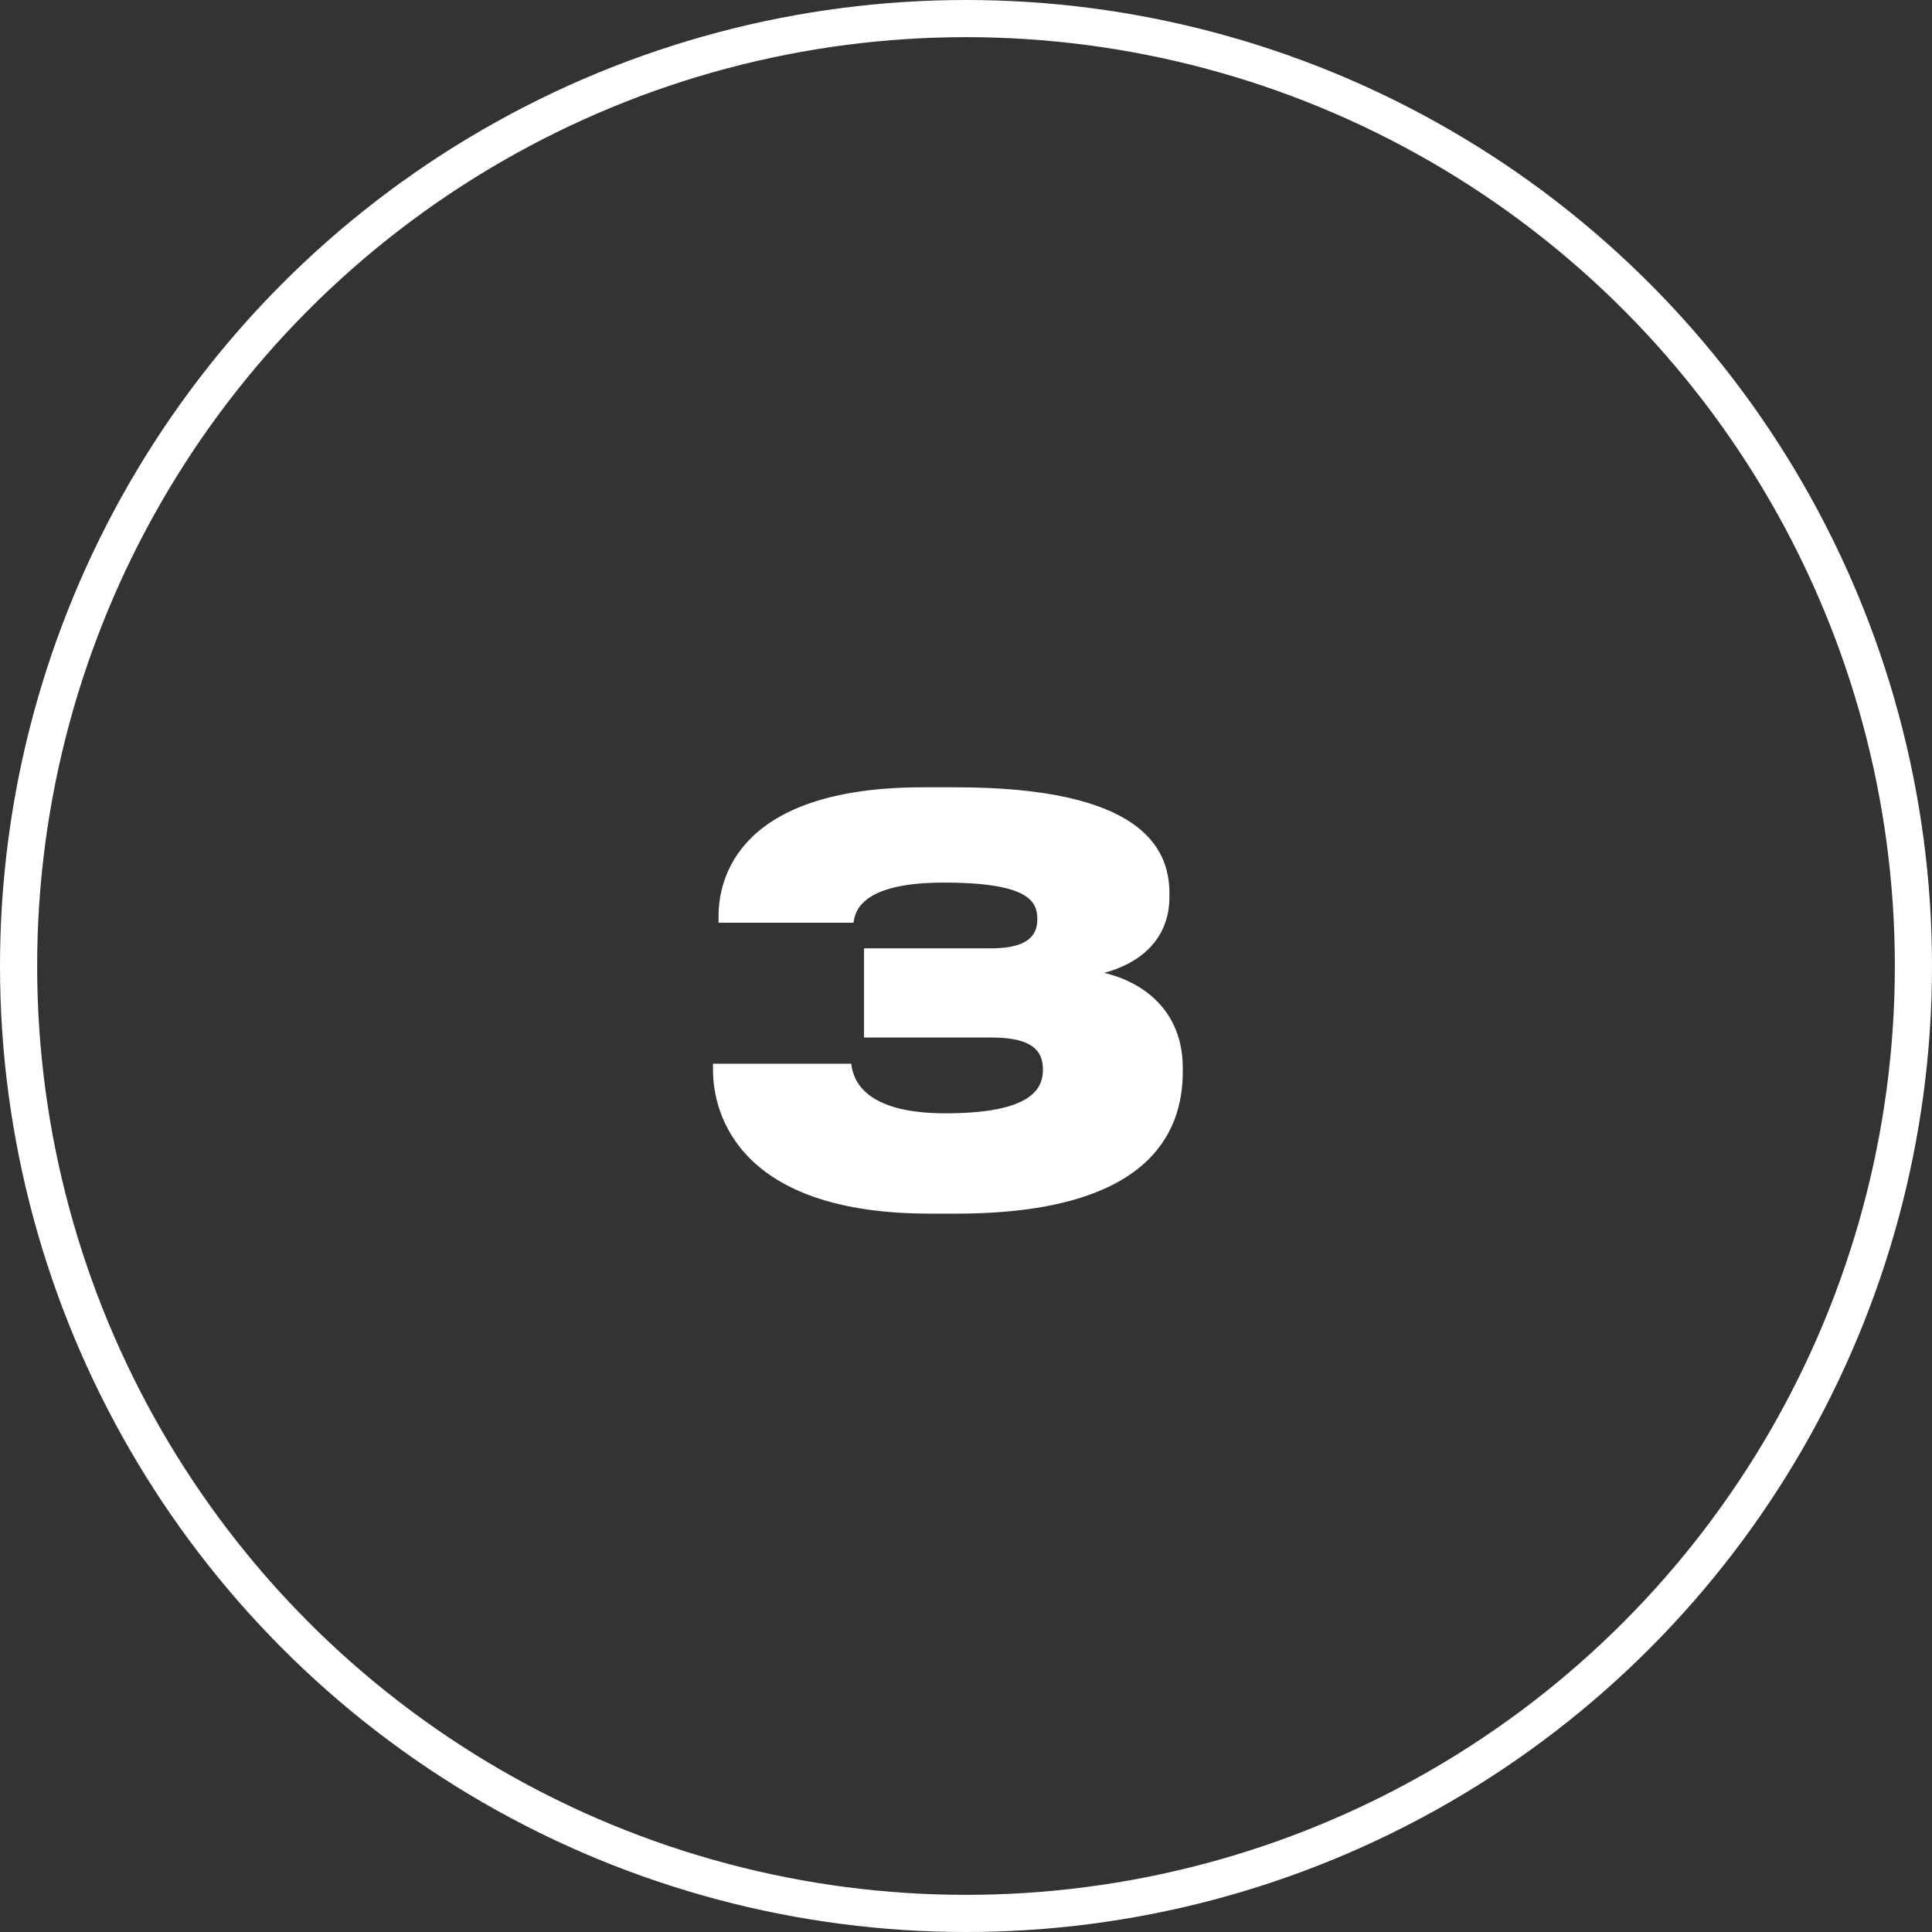
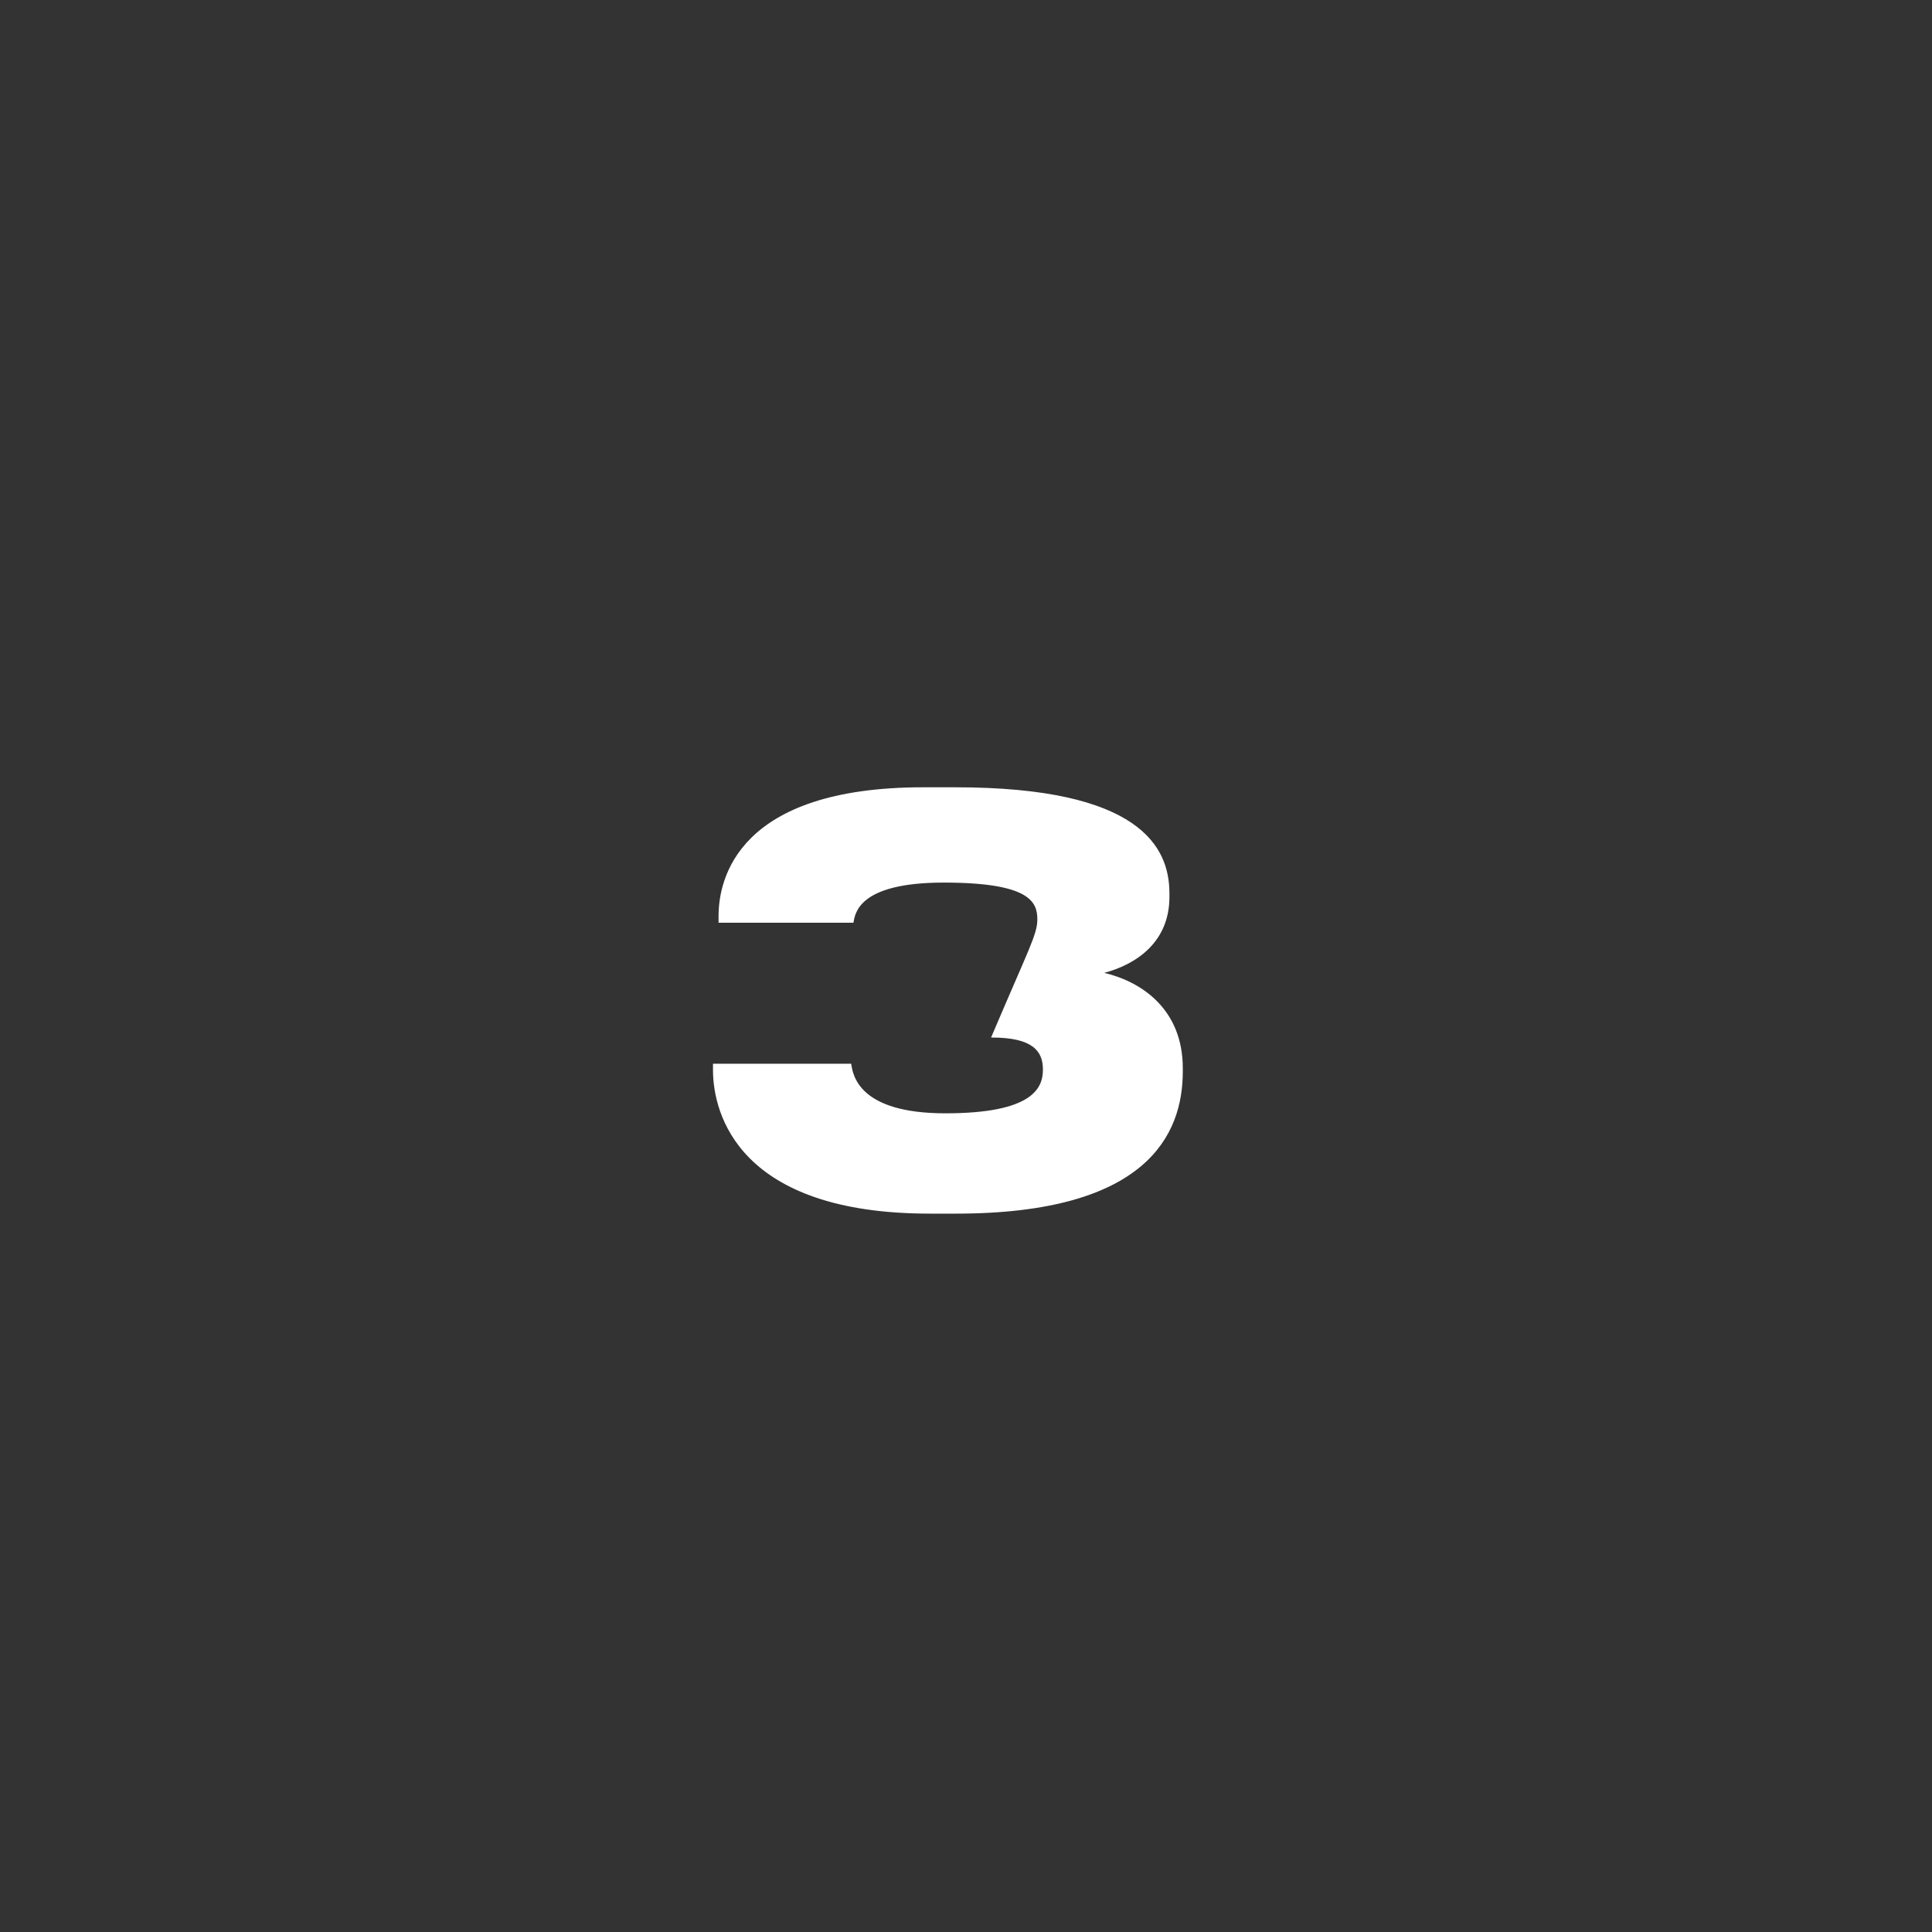
<svg xmlns="http://www.w3.org/2000/svg" width="104" height="104" viewBox="0 0 104 104" fill="none">
  <rect x="0" y="0" width="104" height="104" fill="#333333" stroke="none" />
-   <circle cx="52" cy="52" r="51" stroke="white" stroke-width="2" />
-   <path d="M51.46 65.33H50.05C39.79 65.33 38.38 59.99 38.38 57.59V57.26H45.82C45.91 57.89 46.24 59.93 50.89 59.93C55.57 59.93 56.14 58.58 56.14 57.59V57.56C56.14 56.57 55.57 55.85 53.38 55.85H46.51V51.05H53.35C55.39 51.05 55.84 50.3 55.84 49.49C55.84 48.56 55.45 47.51 50.8 47.51C46.18 47.51 46.03 49.19 45.94 49.67H38.68V49.31C38.68 47.3 39.73 42.38 49.69 42.38H51.43C61.36 42.38 62.95 45.59 62.95 48.08V48.29C62.95 50.66 61.24 51.89 59.44 52.37C61.48 52.85 63.67 54.35 63.67 57.5V57.68C63.67 61.07 61.75 65.33 51.46 65.33Z" fill="white" />
+   <path d="M51.46 65.33H50.05C39.79 65.33 38.38 59.99 38.38 57.59V57.26H45.82C45.91 57.89 46.24 59.93 50.89 59.93C55.57 59.93 56.14 58.58 56.14 57.59V57.56C56.14 56.57 55.57 55.85 53.38 55.85H46.51H53.35C55.39 51.05 55.84 50.3 55.84 49.49C55.84 48.56 55.45 47.51 50.8 47.51C46.18 47.51 46.03 49.19 45.94 49.67H38.68V49.31C38.68 47.3 39.73 42.38 49.69 42.38H51.43C61.36 42.38 62.95 45.59 62.95 48.08V48.29C62.95 50.66 61.24 51.89 59.44 52.37C61.48 52.85 63.67 54.35 63.67 57.5V57.68C63.67 61.07 61.75 65.33 51.46 65.33Z" fill="white" />
</svg>